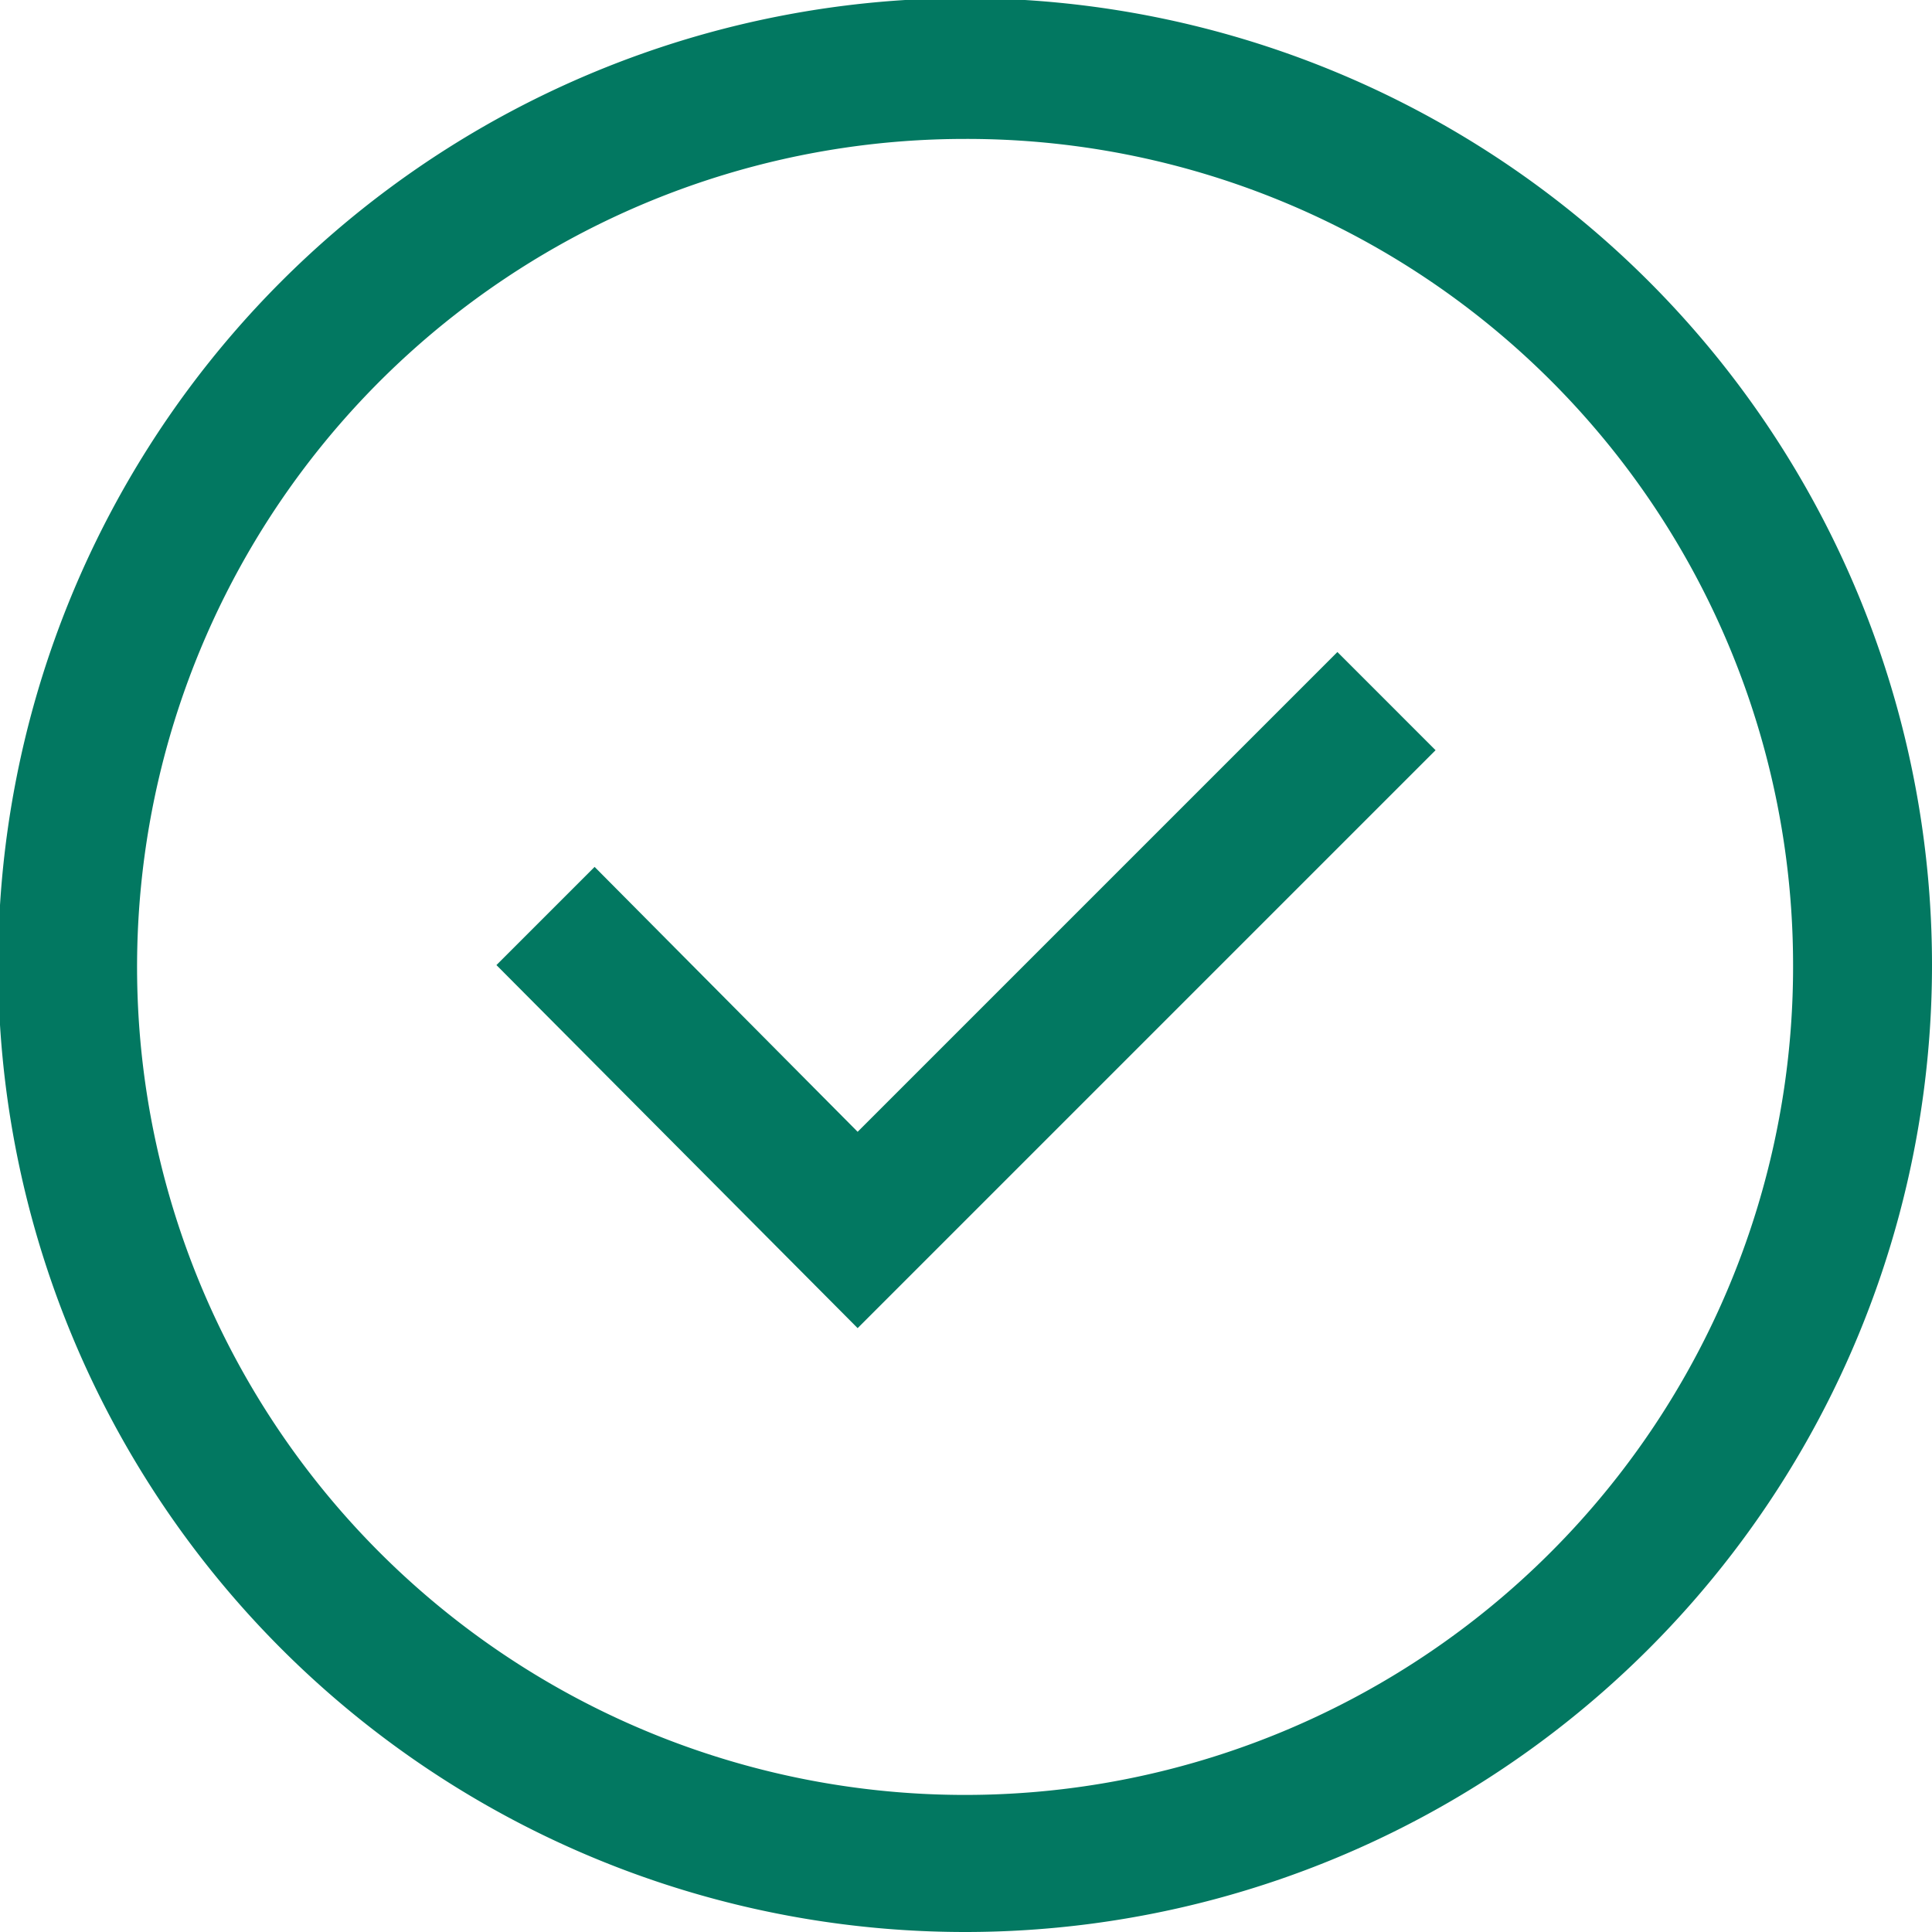
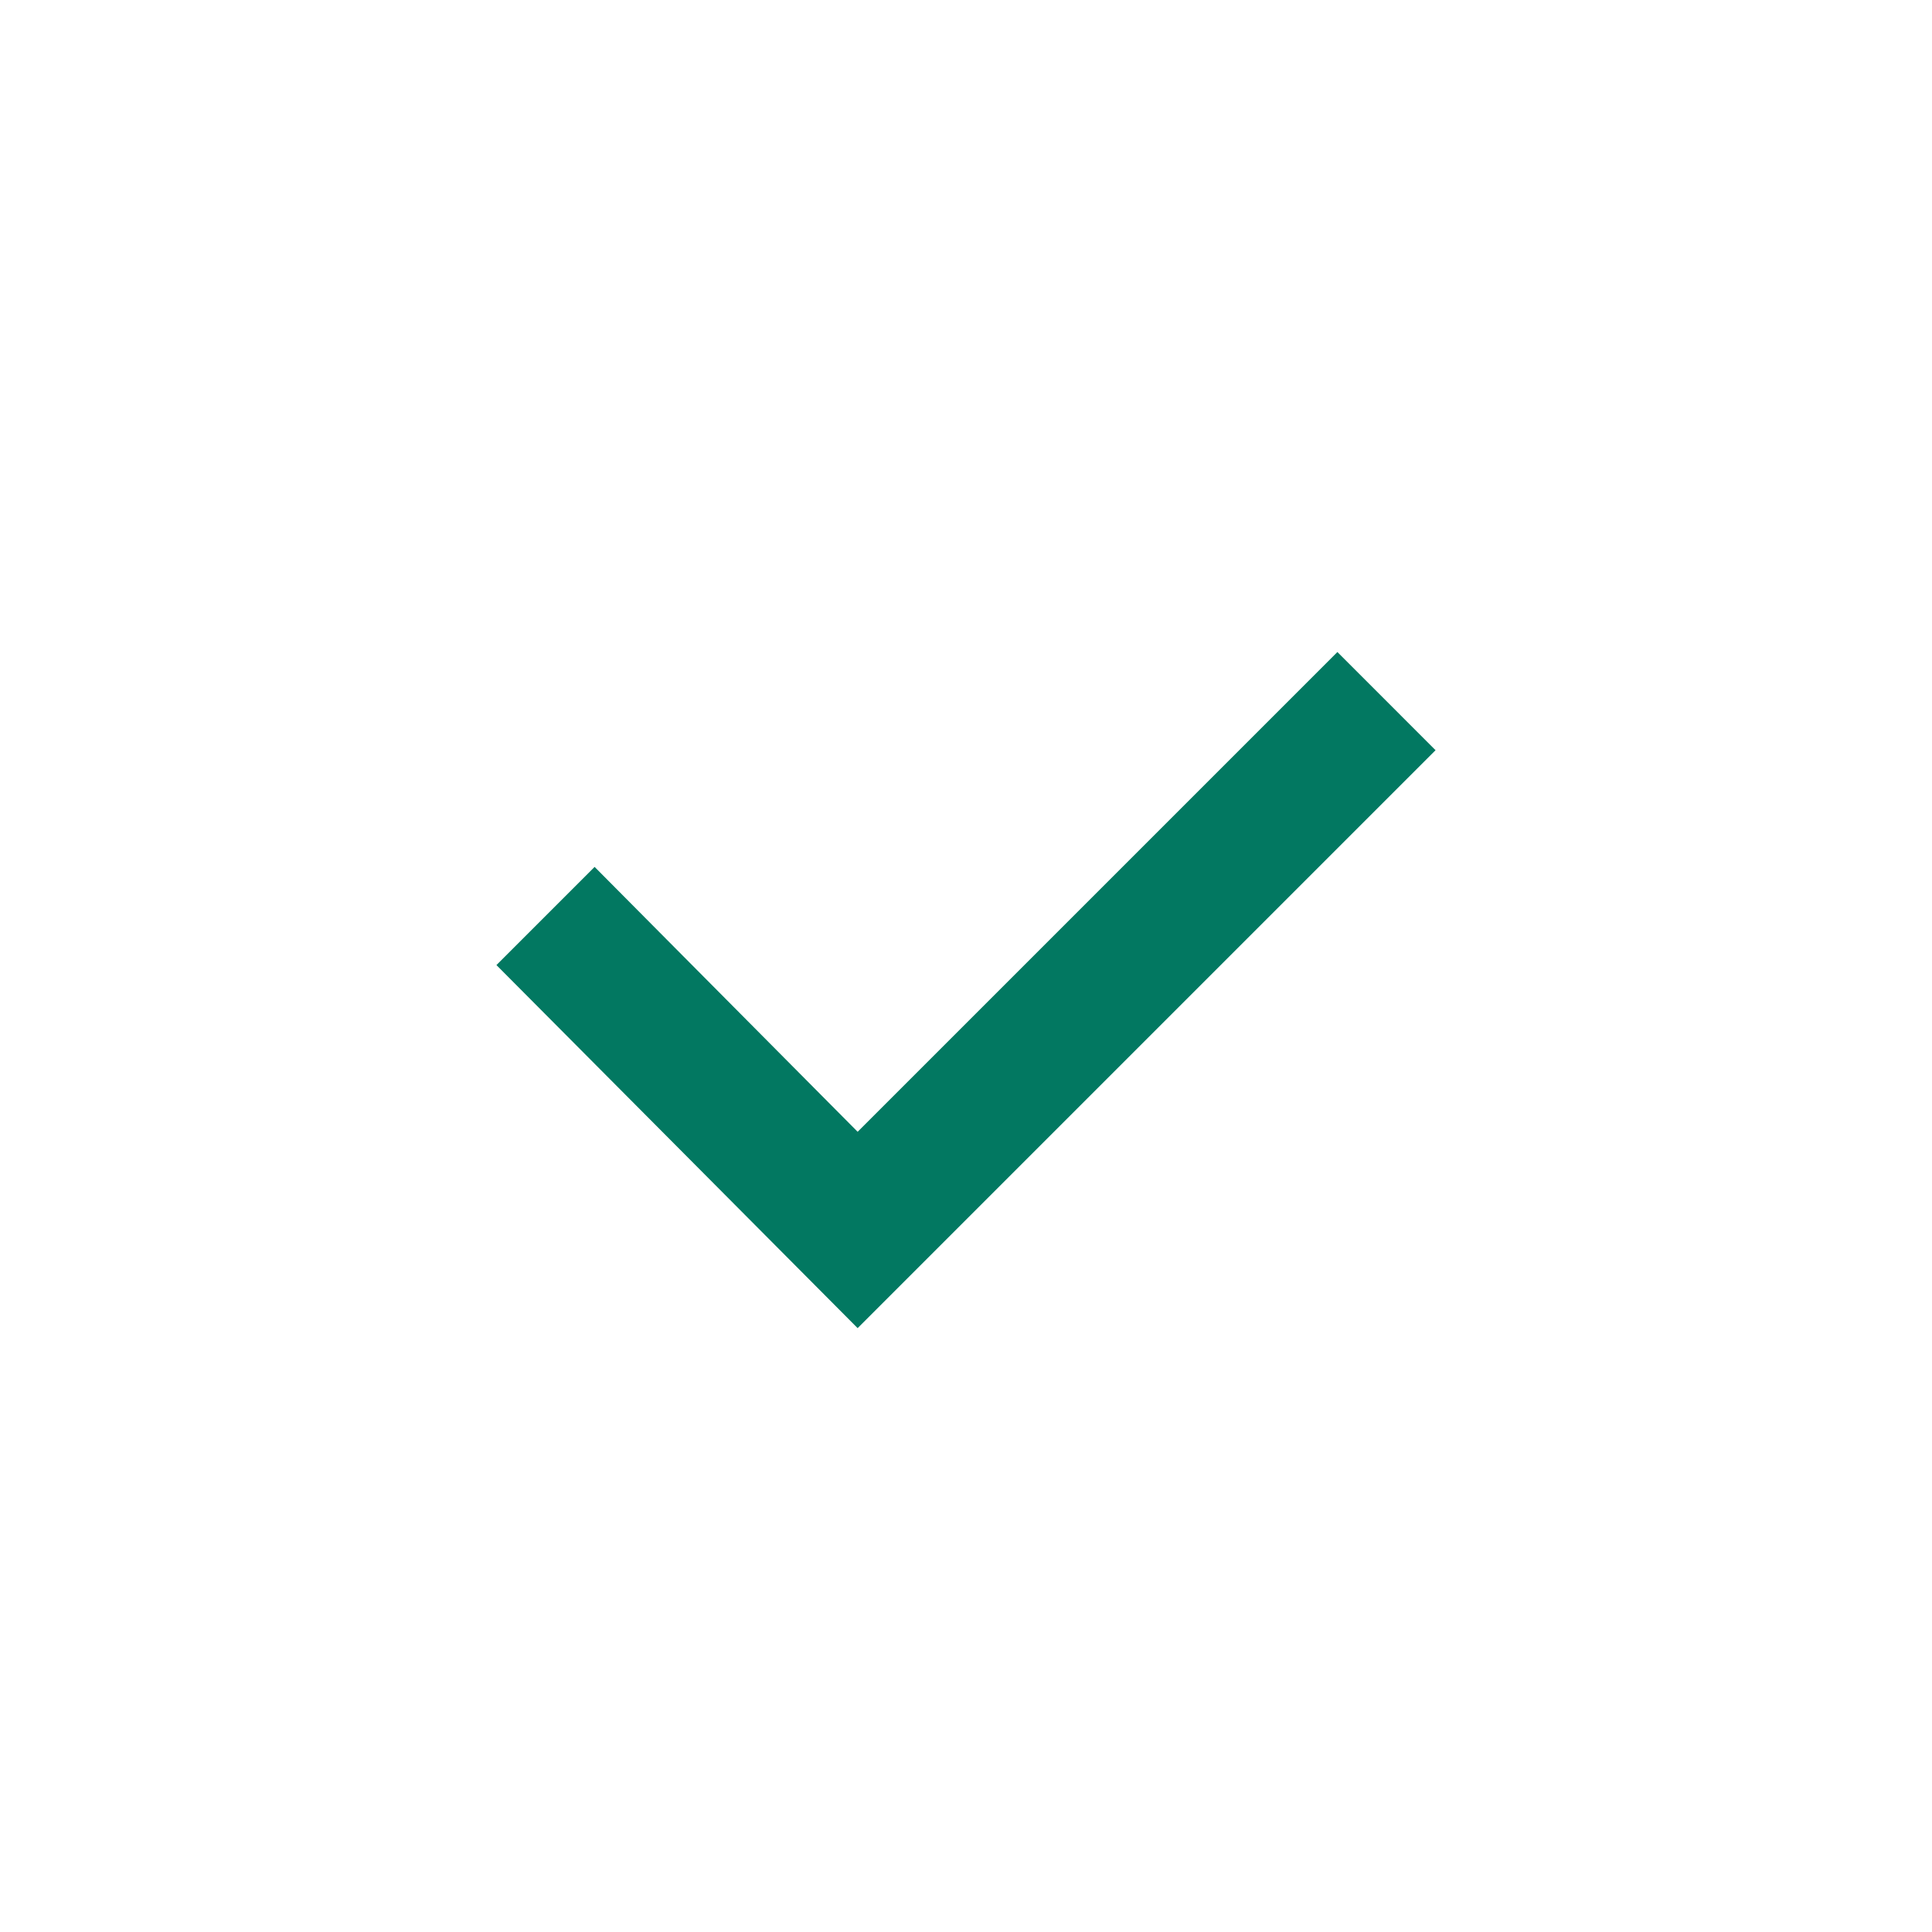
<svg xmlns="http://www.w3.org/2000/svg" viewBox="0 0 10.43 10.43">
  <defs>
    <style>.cls-1{fill:#027861;}</style>
  </defs>
  <g id="Warstwa_2" data-name="Warstwa 2">
    <g id="Warstwa_1-2" data-name="Warstwa 1">
-       <path class="cls-1" d="M5.21,10.43a5.22,5.22,0,1,1,5.22-5.22A5.22,5.22,0,0,1,5.21,10.43Zm0-9.68A4.47,4.47,0,1,0,9.68,5.21,4.46,4.46,0,0,0,5.21.75Z" />
      <polygon class="cls-1" points="4.63 7.17 2.68 5.21 3.21 4.68 4.63 6.11 7.22 3.52 7.75 4.05 4.63 7.17" />
    </g>
  </g>
</svg>